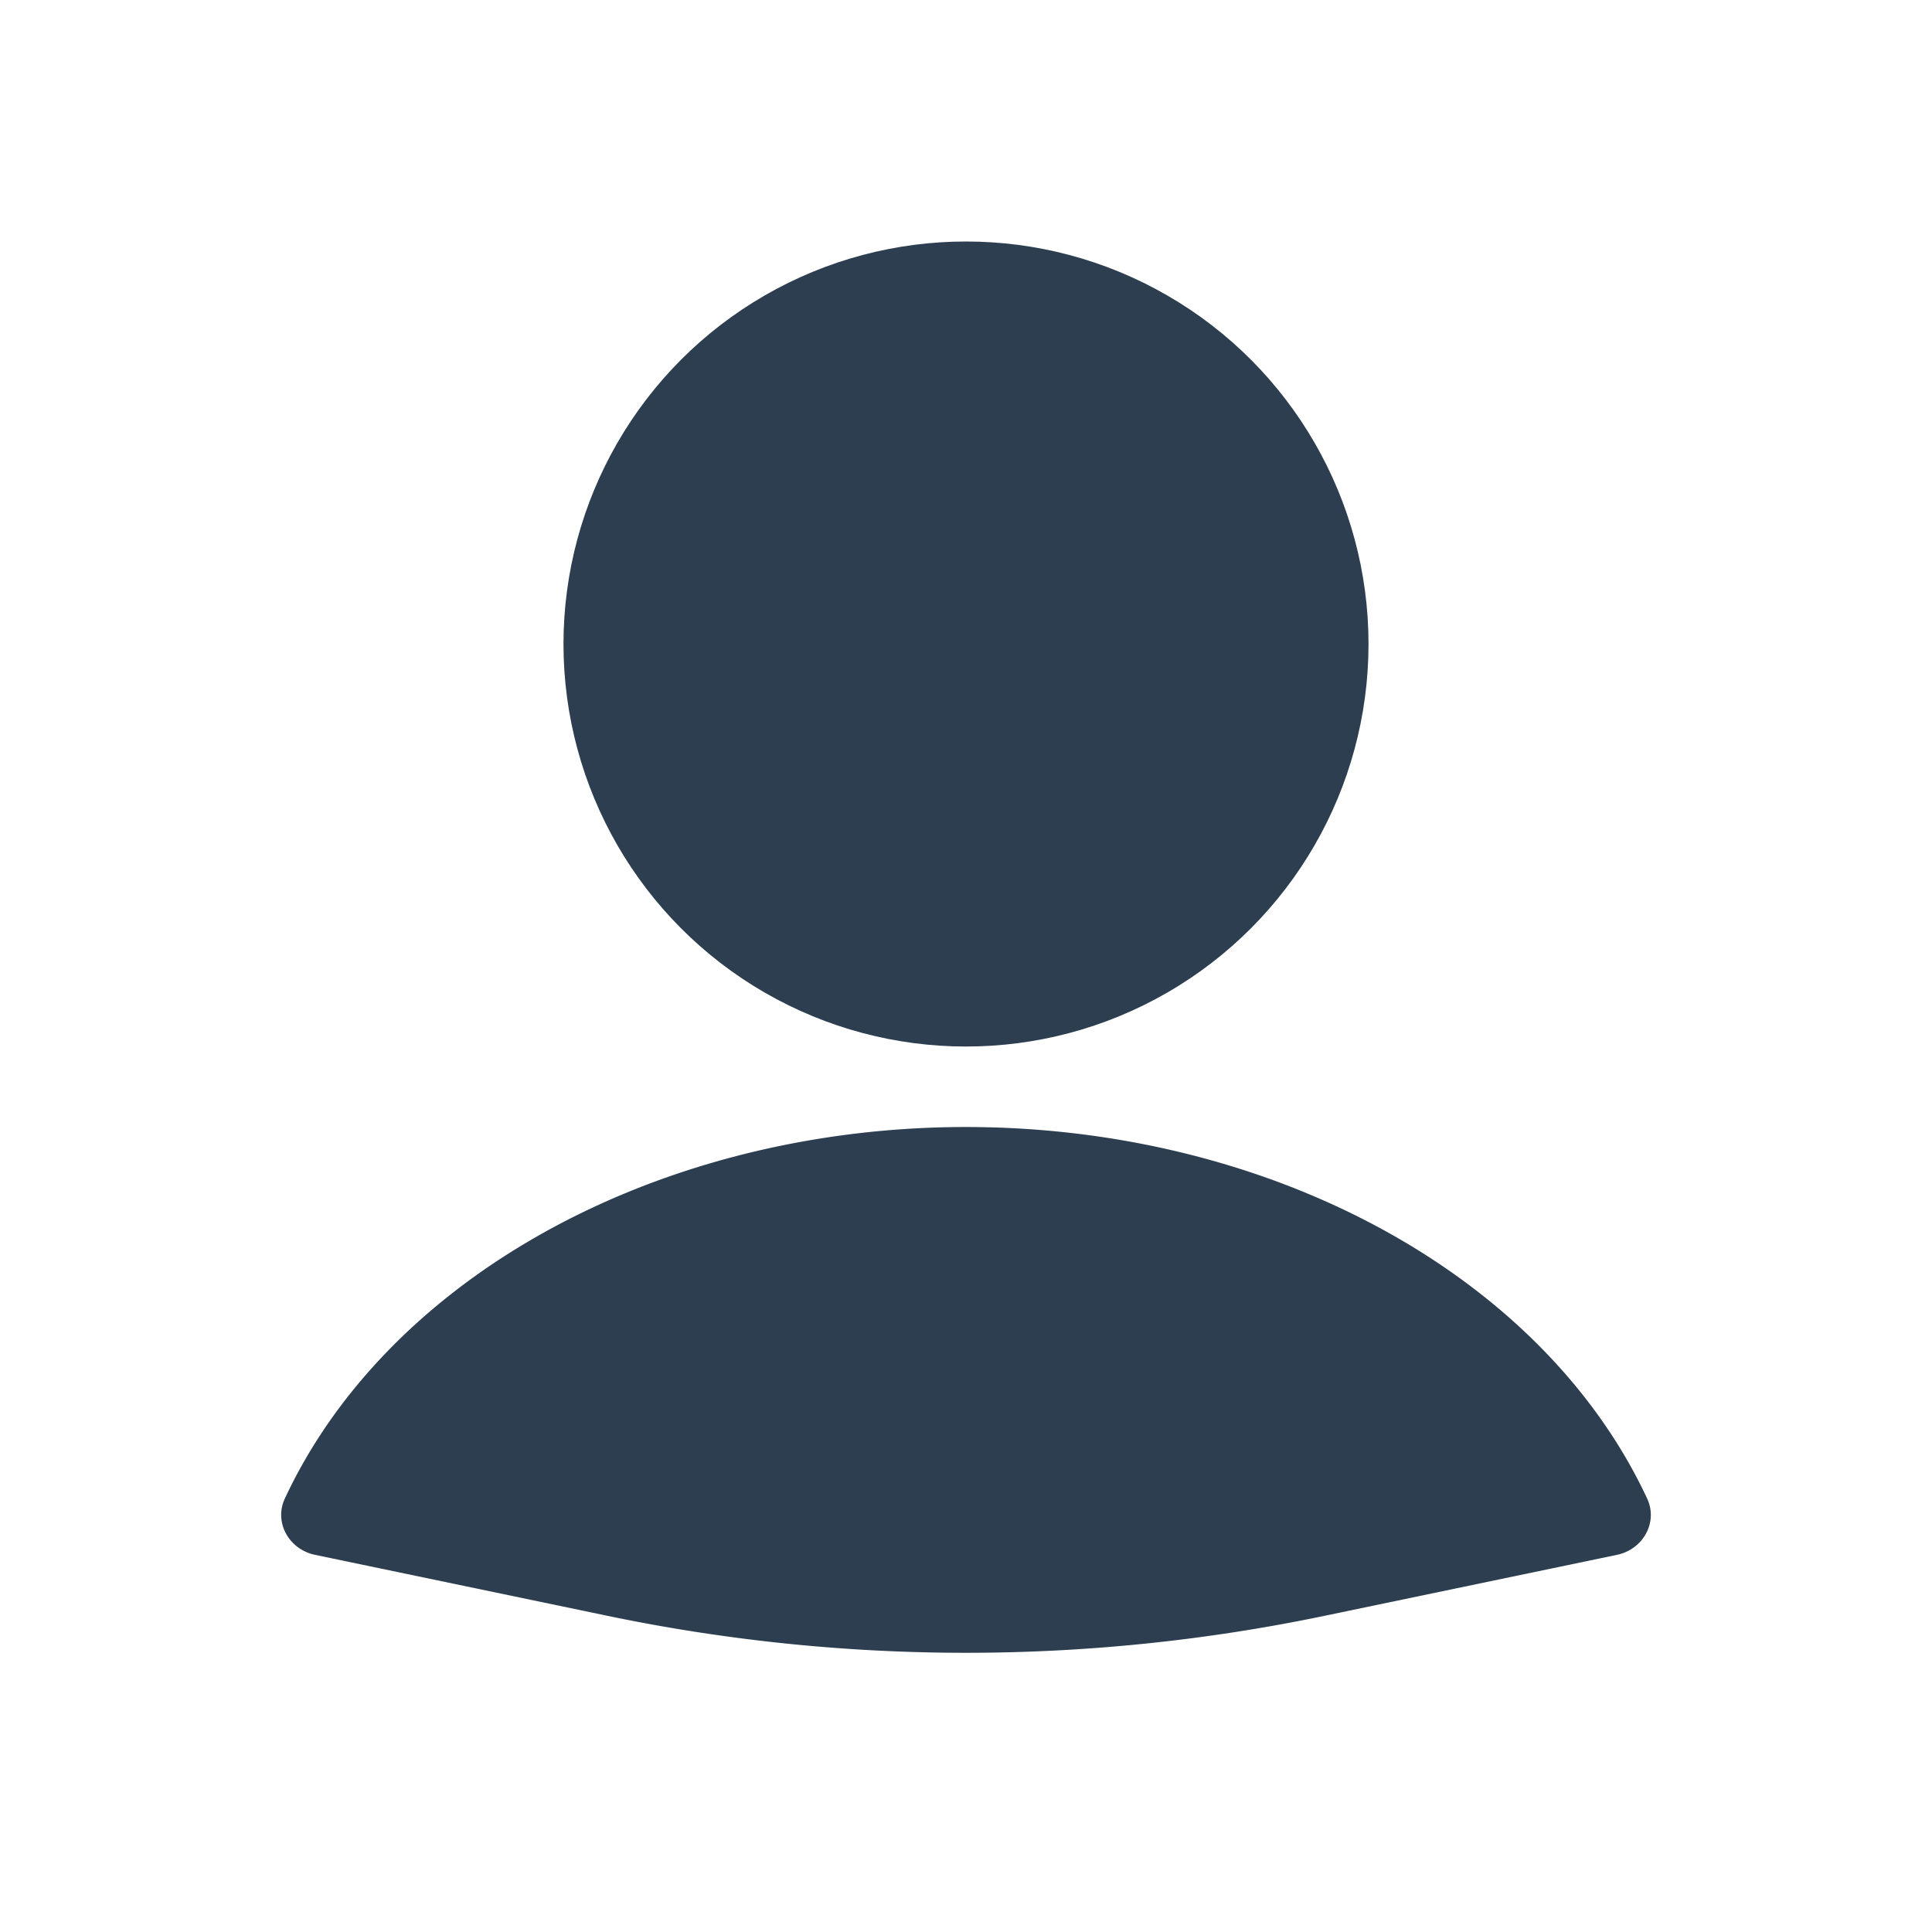
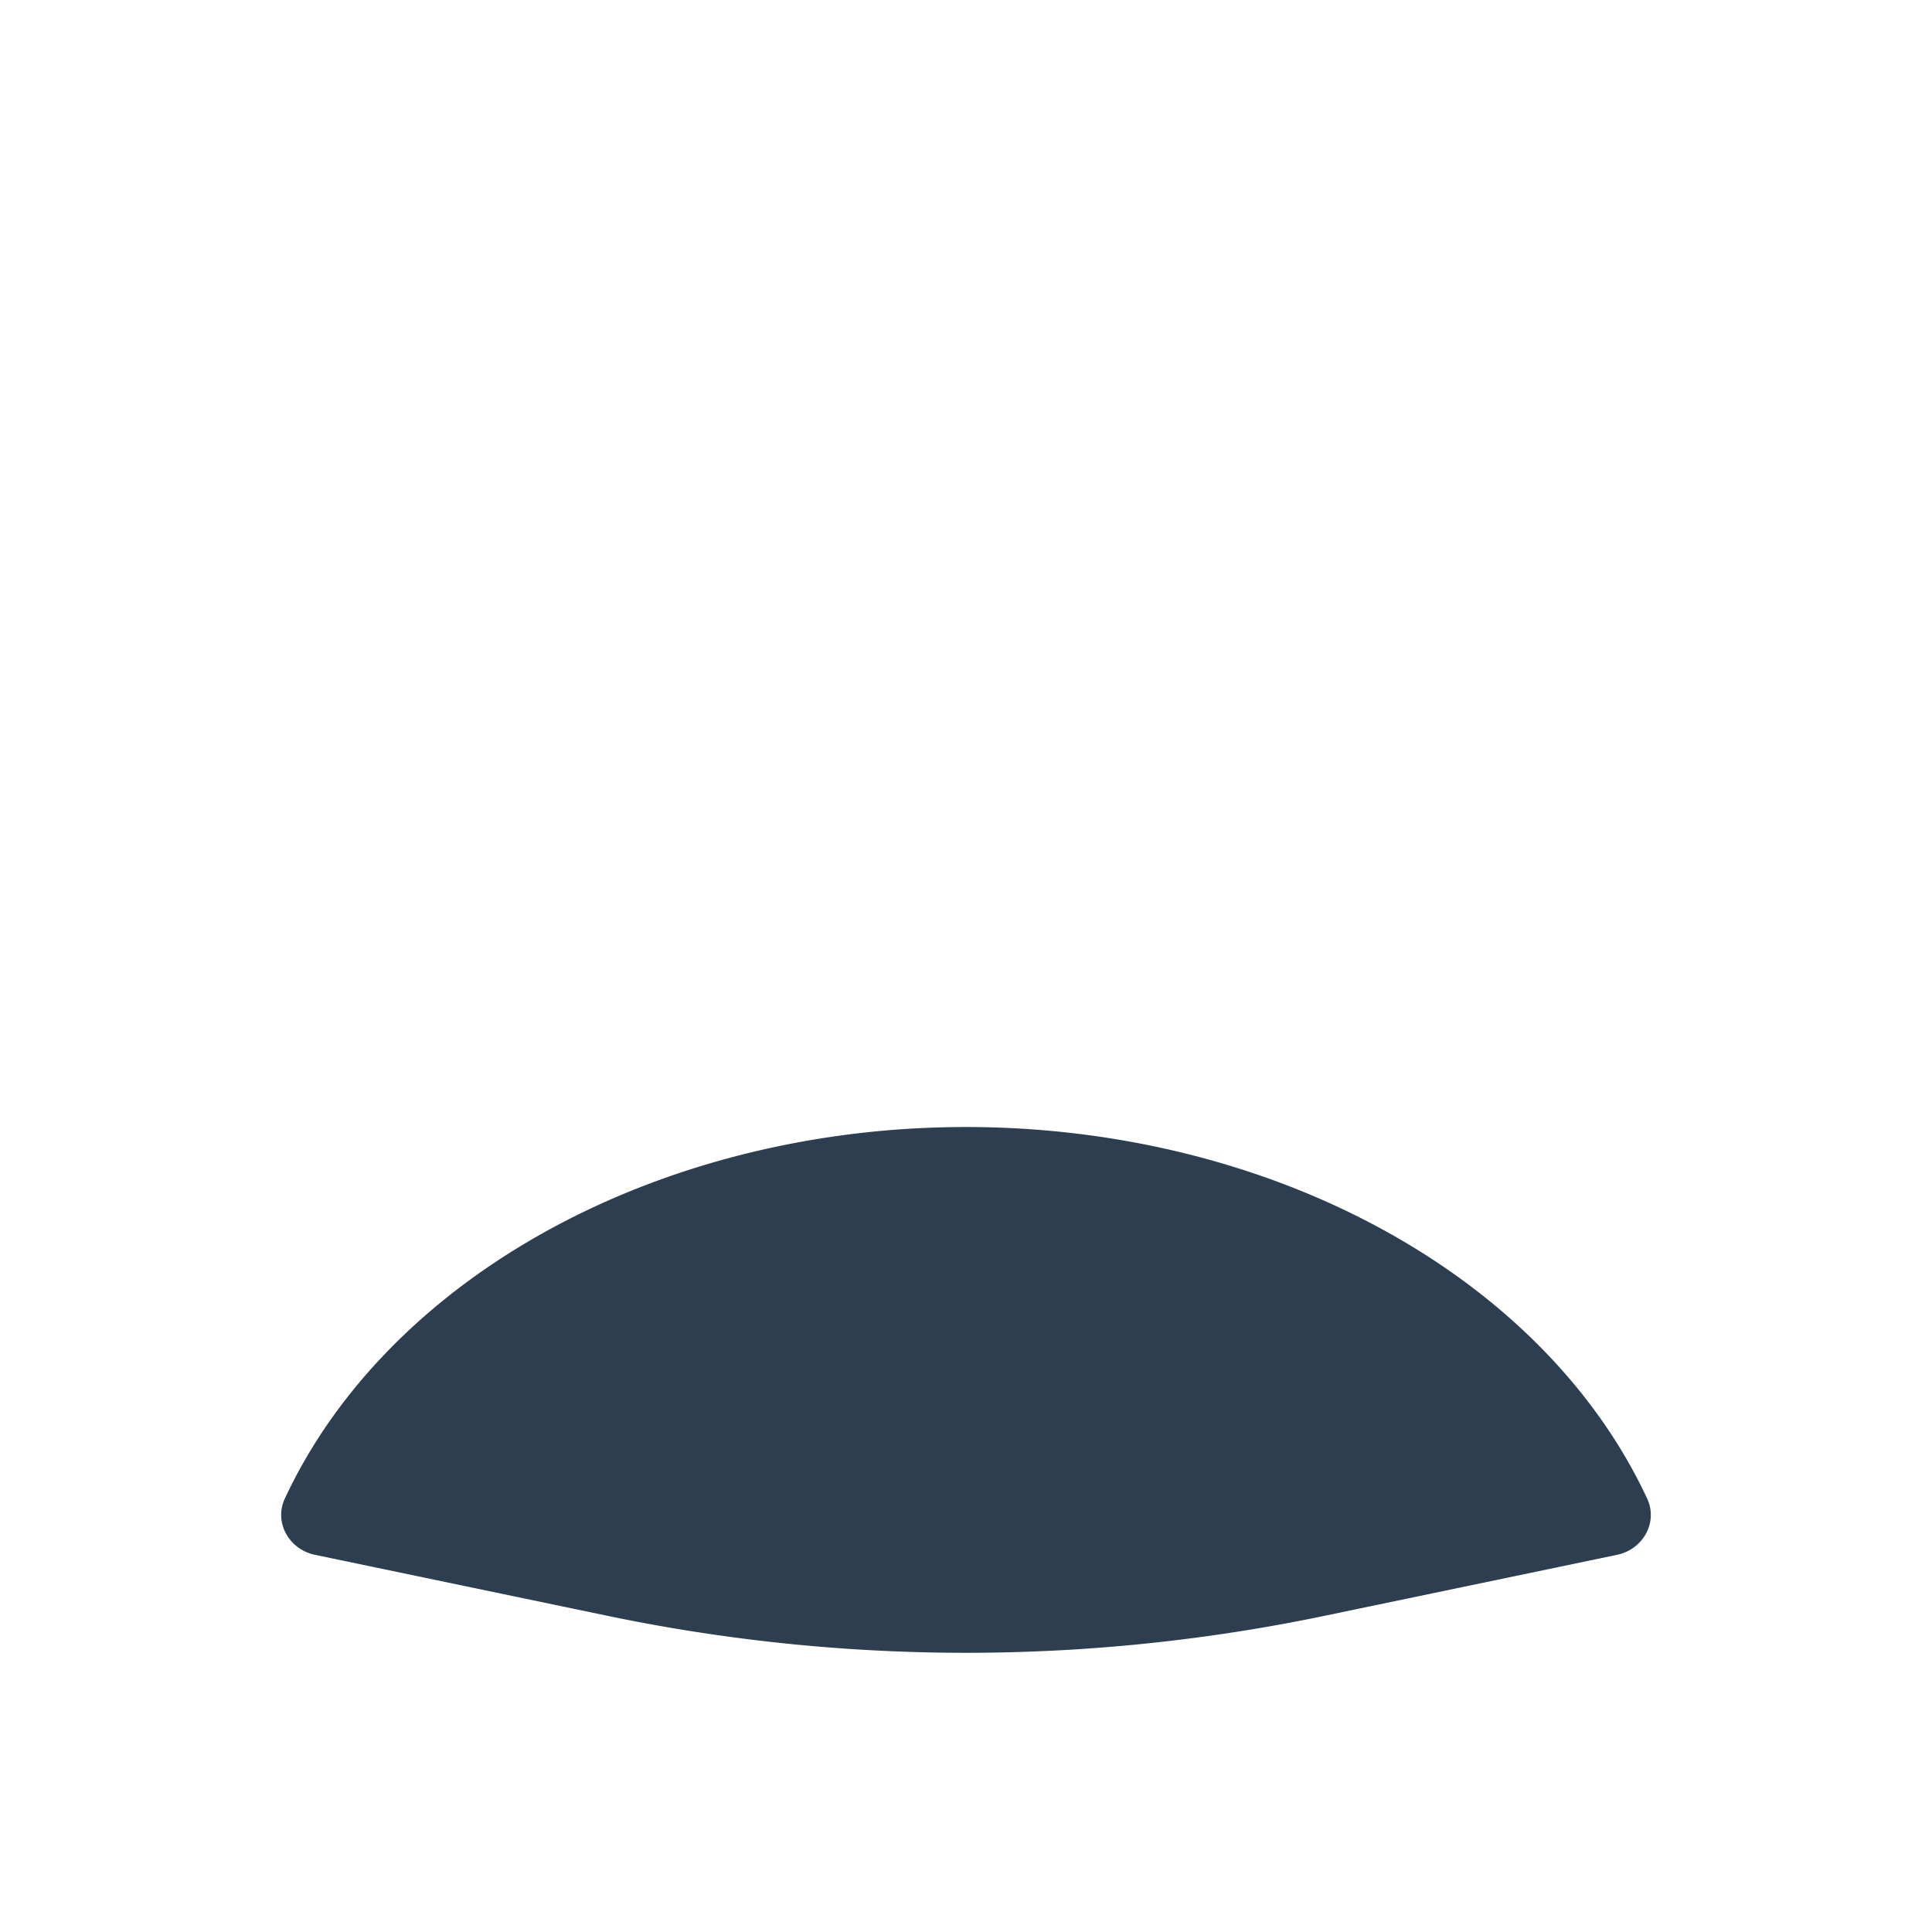
<svg xmlns="http://www.w3.org/2000/svg" width="44" height="44" fill="none">
-   <path fill="#2C3E50" d="M36.827 35.41c.59-.123.94-.737.685-1.283-1.07-2.295-2.962-4.313-5.468-5.808-2.881-1.72-6.412-2.652-10.044-2.652-3.632 0-7.163.932-10.045 2.652-2.505 1.495-4.398 3.513-5.467 5.808-.255.546.096 1.16.685 1.283l6.666 1.39a40 40 0 0 0 16.322 0l6.666-1.39Z" />
-   <circle cx="22" cy="14.667" r="9.167" fill="#2C3E50" />
+   <path fill="#2C3E50" d="M36.827 35.41c.59-.123.94-.737.685-1.283-1.07-2.295-2.962-4.313-5.468-5.808-2.881-1.72-6.412-2.652-10.044-2.652-3.632 0-7.163.932-10.045 2.652-2.505 1.495-4.398 3.513-5.467 5.808-.255.546.096 1.16.685 1.283l6.666 1.39a40 40 0 0 0 16.322 0l6.666-1.39" />
</svg>